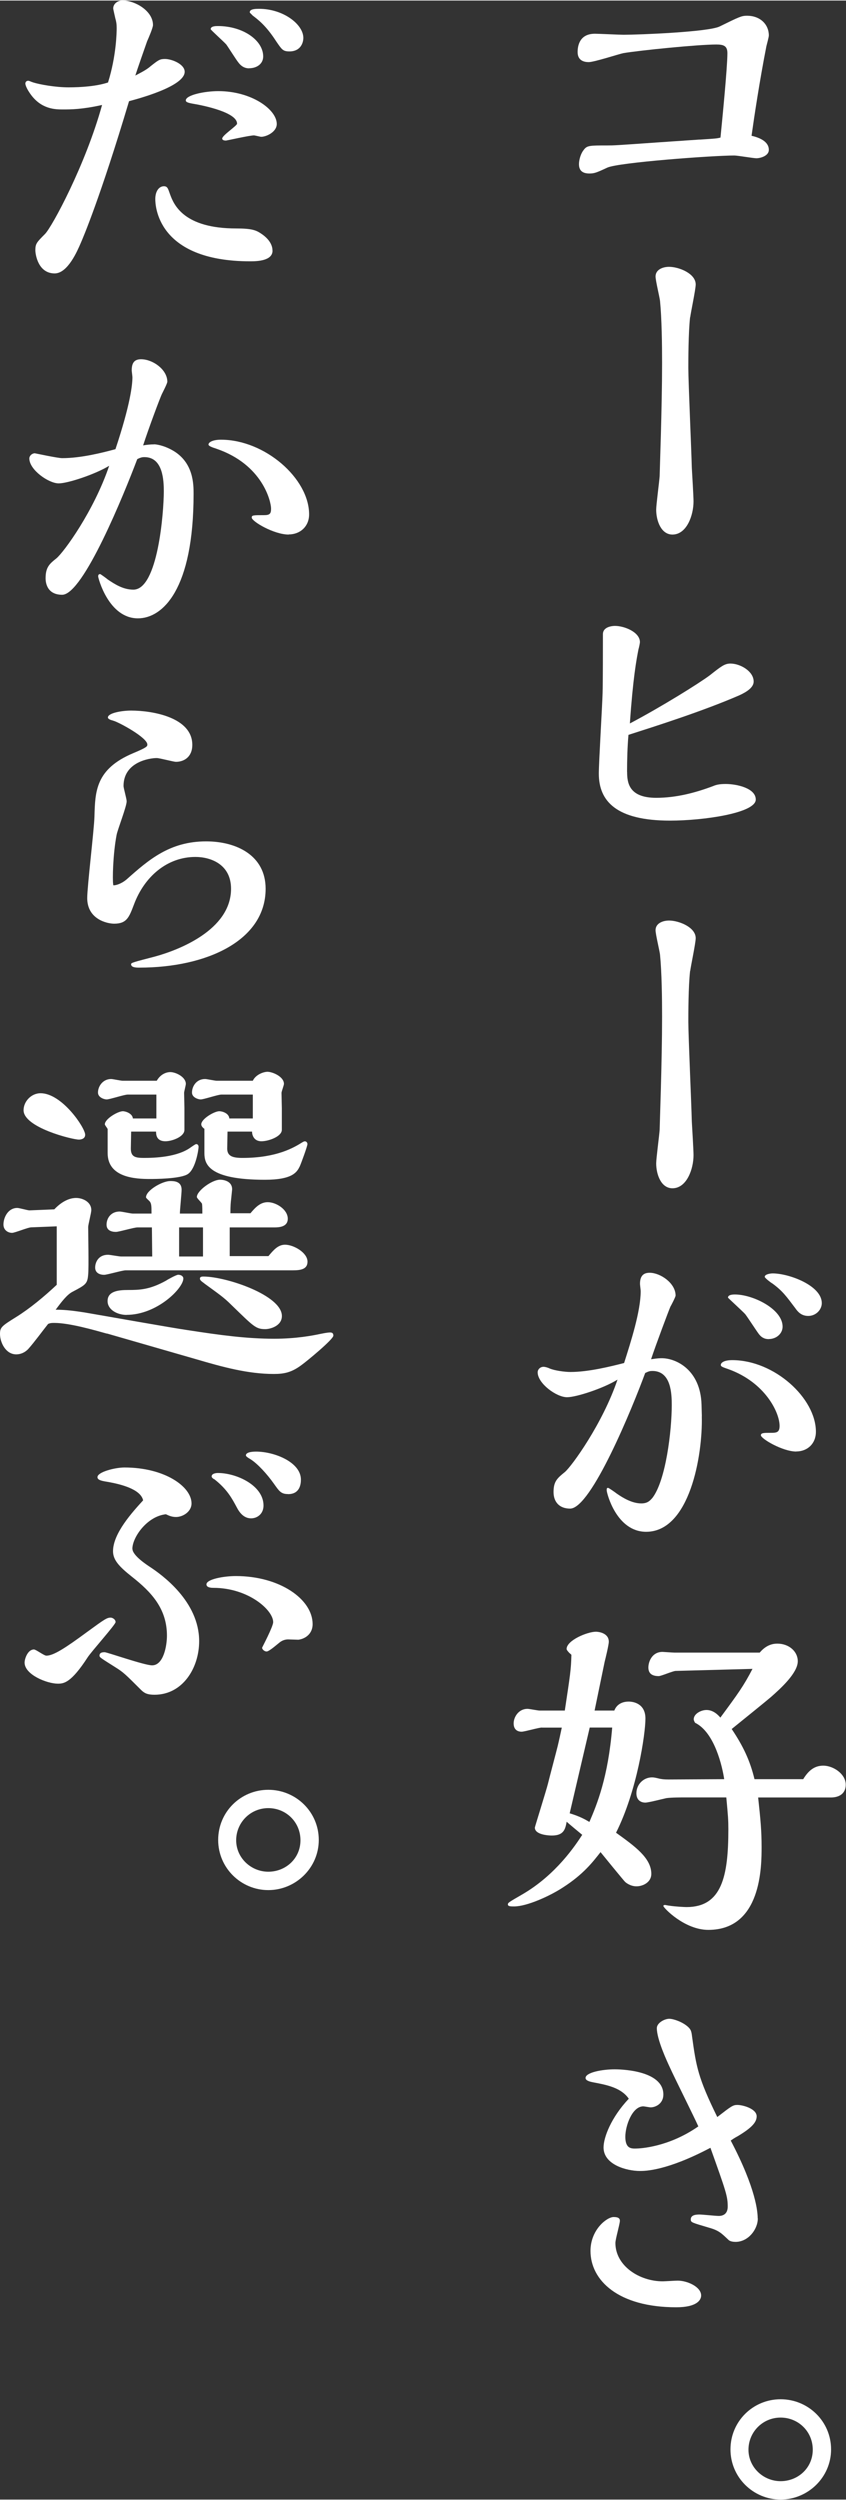
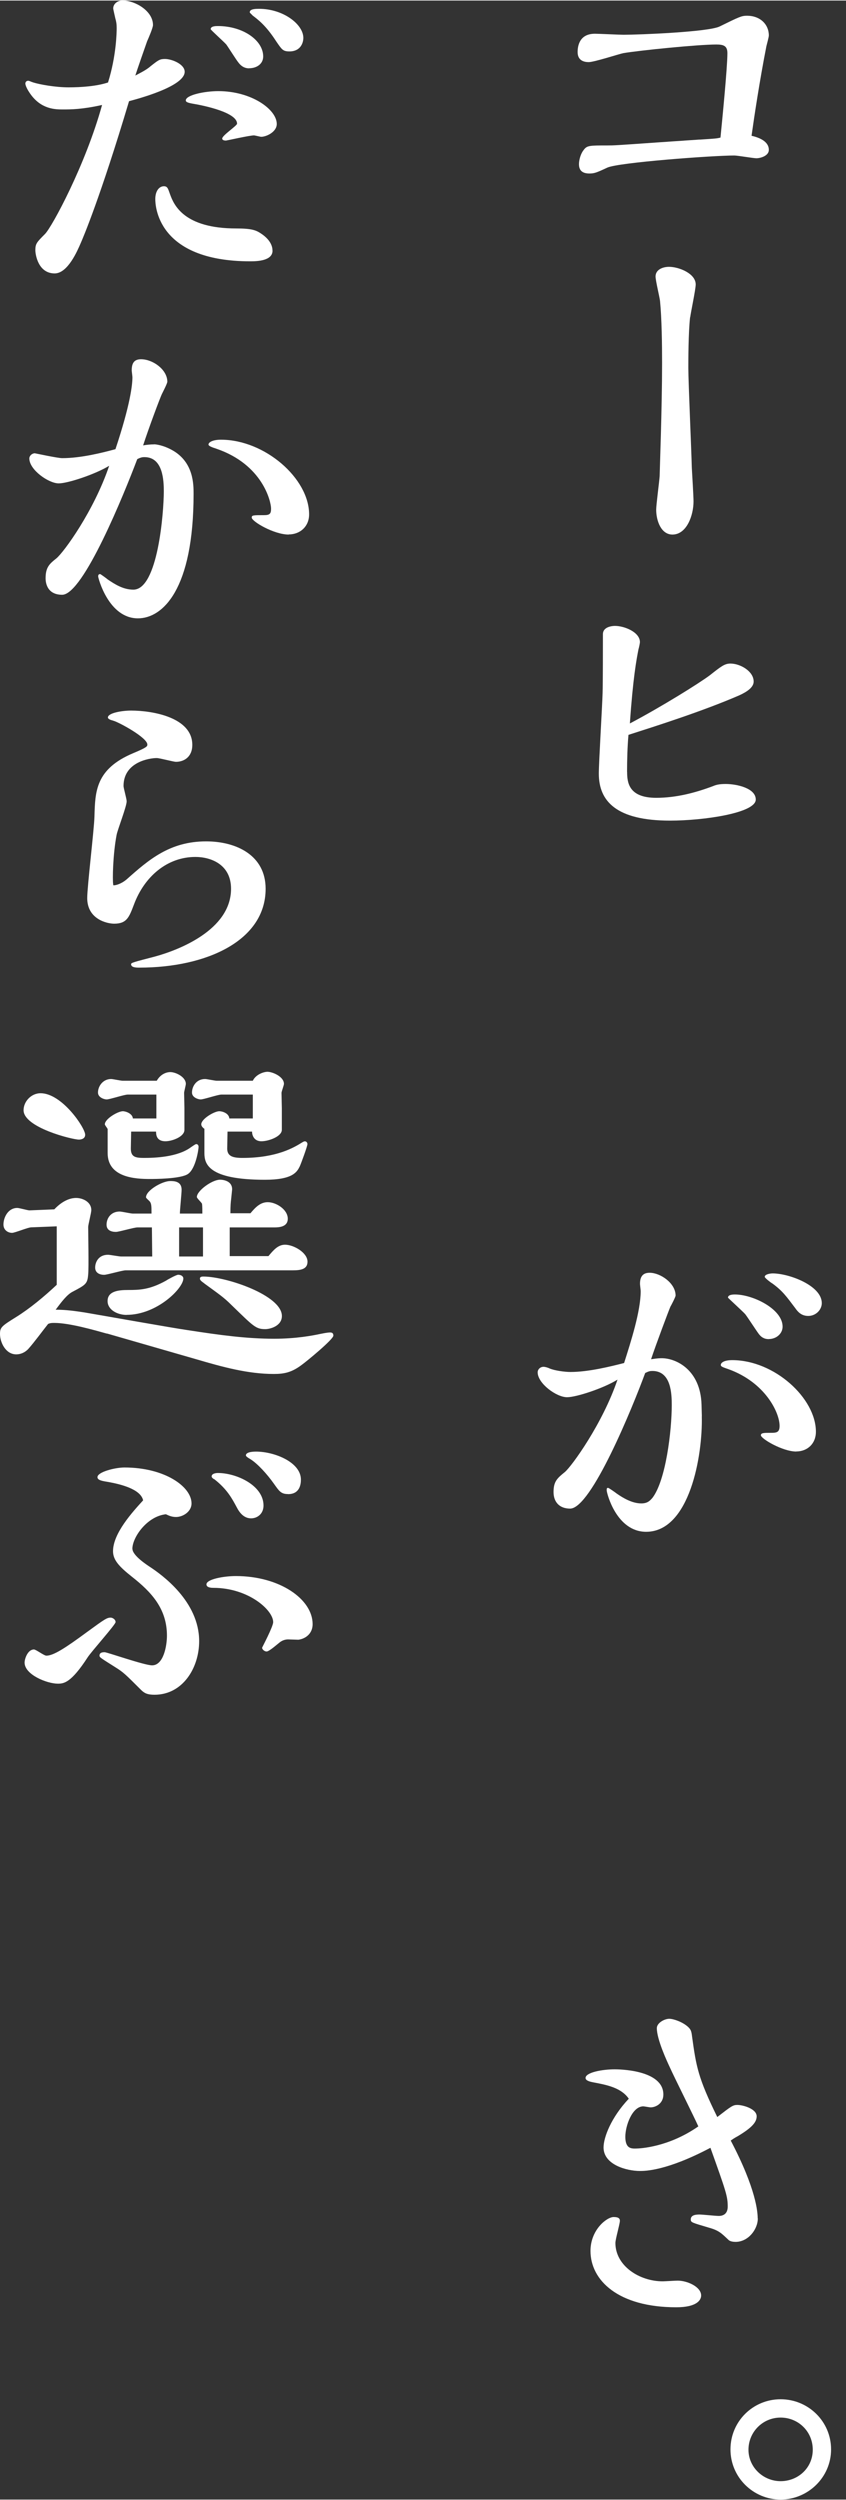
<svg xmlns="http://www.w3.org/2000/svg" width="132" height="390" viewBox="0 0 132.11 390.15">
  <rect x="0" y="0" width="132.11" height="390.15" fill="#333333" stroke="none" />
  <defs>
    <style>.cls-1{fill:#fff;}</style>
  </defs>
  <g id="image">
    <g>
      <path class="cls-1" d="m109.27,21.71c2.38-.16,2.65-.16,3.24-.32.27-2.75,1.08-10.91,1.08-13.18,0-1.13-.59-1.35-1.73-1.35-2.86,0-11.99.92-14.53,1.35-.76.16-4.54,1.4-5.4,1.4-.7,0-1.73-.22-1.73-1.57,0-.92.27-2.86,2.7-2.86.65,0,3.78.16,4.48.16,2.38,0,13.28-.43,15.01-1.3,3.08-1.51,3.4-1.67,4.27-1.67,2.05,0,3.4,1.35,3.4,3.08,0,.27-.32,1.4-.38,1.67-1.03,5.24-1.89,10.91-2.32,13.99,2.59.59,2.7,1.78,2.7,2.21,0,.92-1.3,1.3-1.94,1.3-.49,0-2.92-.43-3.46-.43-3.35,0-18.04,1.08-19.82,1.89-1.73.81-2.05.92-2.81.92-.97,0-1.62-.38-1.62-1.46,0-.65.27-1.62.7-2.16.54-.76.86-.76,3.78-.76.97,0,1.08,0,8.05-.49l6.32-.43Z" />
      <path class="cls-1" d="m107.76,49.46c-.27,2.48-.27,6.64-.27,7.94,0,2.21.49,13.07.54,15.5.05.86.27,4.54.27,5.29,0,2.21-1.08,5.18-3.29,5.18-1.78,0-2.54-2.16-2.54-3.89,0-.76.49-4.43.54-5.24,0-.59.38-10.58.38-17.66,0-2.86-.05-6.91-.32-9.67-.05-.54-.7-3.19-.7-3.83,0-1.08,1.13-1.51,2.11-1.51,1.51,0,4.16,1.03,4.16,2.75,0,.76-.76,4.32-.86,5.13Z" />
      <path class="cls-1" d="m97.93,120.42c0,1.62.22,4.05,4.54,4.05,3.08,0,6.05-.76,8.91-1.84.38-.16.86-.32,1.94-.32,1.73,0,4.7.65,4.7,2.43,0,2.11-8.15,3.29-13.39,3.29-8.37,0-11.12-3.02-11.12-7.34,0-1.78.54-10.58.59-12.58.05-1.67.05-7.18.05-9.18,0-1.3,1.78-1.3,1.89-1.3,1.46,0,3.89.97,3.89,2.54,0,.16-.16.92-.22,1.08-.32,1.62-.86,4.48-1.35,11.61,4.91-2.59,10.8-6.26,12.47-7.51,1.78-1.4,2.32-1.84,3.24-1.84,1.51,0,3.62,1.19,3.62,2.81,0,.92-1.08,1.62-2.27,2.16-5.72,2.48-13.07,4.81-17.28,6.16-.16,1.78-.22,3.94-.22,5.78Z" />
-       <path class="cls-1" d="m107.76,151.52c-.27,2.48-.27,6.64-.27,7.94,0,2.21.49,13.07.54,15.5.05.86.27,4.54.27,5.29,0,2.21-1.08,5.18-3.29,5.18-1.78,0-2.54-2.16-2.54-3.89,0-.76.49-4.43.54-5.24,0-.59.38-10.58.38-17.66,0-2.86-.05-6.91-.32-9.67-.05-.54-.7-3.19-.7-3.83,0-1.08,1.13-1.51,2.11-1.51,1.51,0,4.16,1.03,4.16,2.75,0,.76-.76,4.32-.86,5.13Z" />
      <path class="cls-1" d="m109.59,221.02c.16,6.1-1.89,18.04-8.69,18.04-4.64,0-6.16-6.05-6.16-6.48,0-.22,0-.38.22-.38.11,0,1.19.76,1.3.86,1.08.76,2.48,1.57,3.89,1.57.97,0,1.35-.43,1.73-.86,2.11-2.75,3.02-10.53,3.02-14.47,0-1.67-.05-5.35-3.02-5.35-.38,0-.59.05-1.13.32-1.94,5.29-8.42,21.17-11.72,21.17-1.67,0-2.59-1.03-2.59-2.59,0-1.67.59-2.16,1.78-3.13,1.08-.92,5.89-7.56,8.21-14.42-2.16,1.35-6.43,2.75-7.88,2.75-1.67,0-4.59-2.16-4.59-3.89,0-.43.38-.86.92-.86.22,0,.65.11.97.27.76.32,2.32.54,3.24.54,2.81,0,6.26-.86,8.37-1.4,1.08-3.4,2.59-8.1,2.59-11.23,0-.16-.11-.97-.11-1.13,0-1.4.7-1.73,1.51-1.73,1.67,0,4.05,1.62,4.05,3.56,0,.22-.76,1.67-.81,1.73-.22.49-2.27,5.94-3.02,8.21.38-.05.97-.16,1.67-.16,2.27,0,6.05,1.84,6.21,7.24l.05,1.84Zm14.74,5.51c-2.11,0-5.51-2-5.51-2.54,0-.38.49-.38,1.46-.38.92,0,1.46,0,1.46-1.08,0-2.11-2.27-6.8-7.99-8.86-.76-.27-1.19-.38-1.19-.65,0-.38.54-.76,1.78-.76,6.59,0,13.07,5.94,13.07,11.18,0,1.89-1.35,3.08-3.08,3.08Zm-4.27-17.55c-.81,0-1.24-.38-1.57-.81s-1.73-2.59-2.11-3.08c-.38-.43-2.7-2.54-2.7-2.59,0-.49.86-.49,1.08-.49,2.81,0,7.45,2.27,7.45,5.02,0,1.08-.97,1.94-2.16,1.94Zm6.16-3.62c-1.13,0-1.67-.7-2.05-1.24-1.35-1.78-1.94-2.65-3.56-3.83-.22-.11-1.19-.86-1.19-1.03,0-.43.92-.54,1.24-.54,2.54,0,7.67,1.89,7.67,4.64,0,1.03-.92,2-2.11,2Z" />
-       <path class="cls-1" d="m84.64,269.62c-.54,0-2.7.65-3.19.65-.7,0-1.24-.38-1.24-1.3,0-.97.76-2.27,2.16-2.27.27,0,1.62.27,1.89.27h3.94c.86-5.72.97-6.37,1.03-8.69-.05-.11-.38-.32-.43-.43-.16-.16-.32-.38-.32-.49,0-1.35,3.24-2.7,4.59-2.7.22,0,2,.11,2,1.57,0,.49-.54,2.7-.65,3.13l-1.57,7.61h3.08c.54-1.4,1.94-1.4,2.27-1.4.65,0,2.59.27,2.59,2.65s-1.3,11.29-4.59,17.82c2.92,2.11,5.51,3.94,5.51,6.43,0,1.3-1.3,1.94-2.32,1.94-.92,0-1.62-.54-1.78-.7-.05,0-3.67-4.43-3.83-4.64-1.19,1.51-2.65,3.46-5.94,5.56-2,1.3-5.56,2.92-7.56,2.92-.54,0-.97,0-.97-.32,0-.27.22-.38,2.27-1.57,5.29-3.08,8.32-7.72,9.34-9.29-.38-.32-2.11-1.73-2.43-2.05-.22,1.24-.49,2.16-2.32,2.16-.49,0-2.65-.11-2.65-1.24,0-.11,1.78-5.78,2.05-6.86.22-.92,1.3-4.97,1.51-5.83.11-.43.59-2.59.65-2.92h-3.08Zm7.45,0l-3.13,13.39c1.62.49,2.43.97,3.08,1.35,1.19-2.75,2.92-6.97,3.56-14.74h-3.51Zm26.3,10.91c.38,3.51.54,5.24.54,7.72,0,3.02,0,12.96-8.32,12.96-3.73,0-7.02-3.46-7.02-3.73,0-.16.22-.16.27-.16s.54.11.65.11c1.03.16,2.48.22,2.7.22,5.51,0,6.53-4.81,6.53-12.15,0-1.46-.05-2.05-.32-4.97h-6.16c-.97,0-2.43,0-3.19.11-.54.11-2.81.7-3.29.7-.76,0-1.4-.43-1.4-1.46,0-1.4,1.13-2.48,2.43-2.48.32,0,.54.05,1.24.22.32.05.54.11,1.35.11,1.4,0,7.45-.05,8.69-.05-.27-1.84-1.46-7.29-4.54-8.8-.05-.05-.22-.38-.22-.54,0-.86,1.13-1.46,2-1.46,1.08,0,1.84.81,2.16,1.19,2.75-3.73,3.62-4.91,5.02-7.61l-11.99.32c-.43,0-2.27.81-2.65.81-1.08,0-1.62-.43-1.62-1.35,0-.86.54-2.43,2.21-2.43.11,0,1.57.11,1.84.11h13.34c1.08-1.3,2.21-1.4,2.75-1.4,1.78,0,3.19,1.19,3.19,2.75,0,1.84-2.7,4.27-4.16,5.56-.81.7-4.1,3.35-6.16,5.02,1.78,2.65,2.86,4.91,3.56,7.83h7.61c.76-1.24,1.67-2.11,3.13-2.11,1.57,0,3.51,1.3,3.51,2.97,0,1.4-1.03,2-2.32,2h-11.39Z" />
      <path class="cls-1" d="m118.34,346.25c0,1.73-1.51,3.67-3.46,3.67-.76,0-1.03-.22-1.13-.32-1.03-.97-1.46-1.46-3.02-1.89-2.7-.81-2.86-.81-2.86-1.3,0-.76.97-.76,1.4-.76s2.48.22,2.97.22c.76,0,1.4-.38,1.4-1.46,0-1.62-.27-2.38-2.7-9.18-6.86,3.62-10.21,3.62-11.02,3.62-2.05,0-5.67-.97-5.67-3.67,0-1.57,1.19-4.7,3.94-7.61-1.19-1.73-3.46-2.16-5.45-2.54-.59-.11-1.3-.27-1.3-.7,0-.86,2.59-1.35,4.54-1.35.43,0,7.61,0,7.61,3.94,0,1.4-1.19,2-2,2-.16,0-.97-.16-1.13-.16-1.73,0-2.81,3.02-2.81,4.75,0,1.84.92,1.84,1.57,1.84.76,0,5.18-.22,9.83-3.46-.59-1.35-3.78-7.72-4.43-9.18-.43-.92-2.05-4.37-2.05-6.16,0-.81,1.19-1.46,1.94-1.46.65,0,2.11.49,2.97,1.3.38.38.49.59.59,1.46.65,4.7.92,6.43,3.94,12.58,2.16-1.67,2.43-1.89,3.13-1.89.86,0,3.02.59,3.02,1.78,0,.92-.76,1.78-2.92,3.08-.7.38-.81.49-1.13.7,4,7.61,4.21,11.23,4.21,12.15Zm-12.74,13.88c-9.07,0-13.39-4.21-13.39-8.8,0-3.29,2.54-5.29,3.62-5.29.81,0,.97.27.97.59,0,.49-.7,2.86-.7,3.46,0,3.56,3.73,5.99,7.4,5.99.32,0,1.94-.11,2.32-.11,1.51,0,3.67.97,3.67,2.32,0,.7-.65,1.84-3.89,1.84Z" />
      <path class="cls-1" d="m121.9,390.15c-4.27,0-7.83-3.46-7.83-7.83s3.51-7.83,7.83-7.83,7.88,3.46,7.88,7.83-3.62,7.83-7.88,7.83Zm0-12.8c-2.81,0-5.02,2.27-5.02,5.02s2.32,4.91,5.02,4.91,5.02-2.05,5.02-4.91-2.27-5.02-5.02-5.02Z" />
      <path class="cls-1" d="m23.44,10.31c1.3-1.03,1.51-1.19,2.32-1.19,1.08,0,3.08.81,3.08,2,0,2.32-7.51,4.27-8.69,4.59-4.48,15.01-7.18,21.33-7.56,22.19-.49,1.13-2,4.7-4.05,4.7-2.59,0-3.02-2.97-3.02-3.62,0-1.03.22-1.24,1.51-2.54,1.08-1.08,6.32-10.75,8.91-20.14-3.13.7-4.91.7-6.1.7s-3.46,0-5.18-2.54c-.27-.38-.7-1.13-.7-1.51,0-.27.22-.43.43-.43s.43.16.81.27c1.03.32,3.46.76,5.51.76,1.89,0,4.37-.16,6.16-.76,1.3-4.16,1.35-7.83,1.35-8.48s-.05-.97-.22-1.57c-.05-.27-.32-1.35-.32-1.51,0-.7.65-1.24,1.46-1.24,1.94,0,4.75,1.62,4.75,3.83,0,.43-.7,2.05-.92,2.54-.27.76-1.57,4.48-1.84,5.35.59-.32,1.62-.81,2.32-1.4Zm19.12,28.73c0,1.57-2.32,1.67-3.46,1.67-14.69,0-14.85-8.86-14.85-9.72,0-1.24.59-2,1.35-2,.59,0,.65.43.97,1.3.59,1.62,2.16,5.29,10.31,5.29,2.43,0,3.08.27,3.83.76,1.84,1.19,1.84,2.43,1.84,2.7Zm-13.55-23.44c0-.86,2.97-1.46,5.08-1.46,5.18,0,9.13,2.86,9.13,5.13,0,1.24-1.62,2-2.43,2-.16,0-.97-.22-1.13-.22-.7,0-4.27.81-4.37.81s-.59,0-.59-.32c0-.49,2.32-2,2.32-2.32,0-1.73-5.02-2.81-6.97-3.13-.92-.16-1.03-.32-1.03-.49Zm9.88-5.02c-.32,0-1.03-.05-1.67-.92-.32-.38-1.57-2.38-1.89-2.81-.38-.43-2.43-2.27-2.43-2.38,0-.49.81-.49,1.13-.49,3.89,0,7.07,2.21,7.07,4.75,0,1.13-.97,1.84-2.21,1.84Zm.11-8.75c0-.54.97-.54,1.46-.54,3.78,0,6.91,2.43,6.91,4.54,0,.76-.43,2.11-2.16,2.11-1.03,0-1.19-.27-2.11-1.62-1.57-2.43-2.81-3.35-3.67-4-.05-.11-.43-.38-.43-.49Z" />
      <path class="cls-1" d="m24.08,69.28c.22,0,1.46.11,3.02,1.03,3.13,1.89,3.13,5.24,3.13,6.7,0,15.01-4.86,19.44-8.69,19.44-4.59,0-6.21-6.32-6.21-6.53s.05-.38.32-.38c.05,0,1.03.7,1.13.81,1.19.81,2.48,1.62,4.05,1.62,3.83,0,4.75-12.1,4.75-15.34,0-1.67-.11-5.35-3.02-5.35-.22,0-.54,0-1.13.32-2,5.29-8.42,21.17-11.72,21.17-2.59,0-2.59-2.27-2.59-2.59,0-1.73.65-2.27,1.67-3.08,1.19-.97,5.89-7.45,8.26-14.47-2.21,1.35-6.48,2.75-7.88,2.75-1.57,0-4.59-2.11-4.59-3.89,0-.43.43-.81.86-.81.05,0,3.56.76,4.27.76,2.97,0,6.32-.86,8.32-1.4,2.32-6.97,2.65-10.04,2.65-11.23,0-.16-.11-.92-.11-1.08,0-1.19.43-1.73,1.46-1.73,1.84,0,4.1,1.62,4.1,3.51,0,.27-.76,1.73-.81,1.84-.27.49-2.21,5.72-2.97,8.1.59-.11,1.19-.16,1.73-.16Zm21.01,14.09c-2.32,0-5.78-2.05-5.78-2.65,0-.38.22-.38,1.94-.38.92,0,1.08-.27,1.08-1.03,0-1.08-1.3-6.86-8.53-9.34-.7-.22-1.24-.43-1.24-.65,0-.38.7-.76,1.94-.76,6.86,0,13.77,6.05,13.77,11.66,0,1.89-1.4,3.13-3.19,3.13Z" />
      <path class="cls-1" d="m17.77,138.13c.38,0,1.24-.27,2-.92,3.46-3.08,6.75-5.94,12.42-5.94,4.7,0,9.29,2.16,9.29,7.4,0,8.1-9.23,12.31-19.71,12.31-.49,0-1.3,0-1.3-.54,0-.22.38-.32,3.73-1.19,3.56-.97,11.88-4.1,11.88-10.58,0-3.83-3.19-4.97-5.56-4.97-4.43,0-7.99,3.08-9.61,7.45-.76,2-1.13,2.97-3.08,2.97-1.13,0-4.21-.7-4.21-4,0-1.84,1.08-10.69,1.13-12.74.11-3.89.16-7.4,6.05-9.88,2.21-.92,2.21-1.08,2.21-1.35,0-1.08-4.48-3.51-5.35-3.73-.43-.11-.81-.27-.81-.49,0-.7,2.16-1.08,3.62-1.08,3.4,0,9.56,1.08,9.56,5.35,0,1.94-1.35,2.65-2.54,2.65-.43,0-2.54-.59-3.02-.59-1.08,0-5.18.59-5.18,4.37,0,.32.49,2,.49,2.38,0,.81-1.4,4.37-1.57,5.24-.59,3.08-.65,7.07-.54,7.67,0,.11,0,.22.11.22Z" />
      <path class="cls-1" d="m16.69,208.12c-1.94-.54-5.83-1.67-8.21-1.67-.38,0-.59,0-.97.16-.86,1.08-2.16,2.86-3.08,3.89-.54.59-1.24.86-1.89.86-1.67,0-2.54-1.89-2.54-3.19,0-1.03.27-1.24,2.54-2.65,2.16-1.35,4.37-3.19,6.32-5.02v-9.13l-4,.16c-.49,0-2.54.86-2.97.86-.65,0-1.35-.43-1.35-1.3,0-1.08.7-2.59,2.16-2.59.32,0,1.62.38,1.89.38l3.89-.16c1.57-1.67,2.92-1.78,3.4-1.78,1.08,0,2.38.65,2.38,1.89,0,.43-.49,2.27-.49,2.65,0,.81.11,6.48,0,7.4-.11,1.46-.38,1.62-2.43,2.7-.86.43-1.73,1.57-2.65,2.81,1.03,0,2.11.05,4.54.43,2.54.43,13.77,2.43,16.04,2.75,5.24.81,9.29,1.35,13.55,1.35,3.4,0,5.99-.49,7.24-.76.27-.05,1.03-.22,1.51-.22.27,0,.49.11.49.49,0,.59-4.21,4.05-4.97,4.59-1.51,1.13-2.65,1.4-4.32,1.4-4.05,0-7.99-1.08-12.2-2.32l-13.88-4Zm-4.37-30.29c-1.03,0-8.64-1.89-8.64-4.59,0-1.35,1.19-2.65,2.65-2.65,3.35,0,6.97,5.4,6.97,6.48,0,.7-.76.76-.97.76Zm7.29,20.41c-.54,0-2.86.7-3.35.7-.81,0-1.4-.38-1.4-1.13,0-.86.54-2,2-2,.32,0,1.73.27,2.05.27h4.86c0-.7-.05-3.89-.05-4.54h-2.27c-.54,0-2.86.7-3.35.7-.76,0-1.46-.27-1.46-1.13,0-.97.65-2.05,2.05-2.05.32,0,1.73.32,2.05.32h2.92c0-1.3,0-1.67-.43-2.05-.11-.11-.43-.38-.43-.49,0-1.08,2.54-2.54,3.78-2.54.54,0,1.78,0,1.78,1.35,0,.59-.27,3.13-.27,3.73h3.51c0-.43,0-1.19-.05-1.51-.05-.22-.81-.86-.81-1.08,0-.97,2.38-2.7,3.62-2.7.11,0,1.89,0,1.89,1.51l-.16,1.57c-.05.38-.11.92-.11,2.16h3.13c.81-.97,1.57-1.73,2.7-1.73,1.3,0,3.13,1.13,3.13,2.59,0,1.19-1.19,1.35-2.05,1.35h-7.02v4.48h6.05c.81-.97,1.51-1.78,2.59-1.78,1.35,0,3.51,1.24,3.51,2.65,0,1.19-1.08,1.35-2.32,1.35h-26.08Zm-2.81-22.09c-.05-.11-.43-.59-.43-.7,0-.86,2.05-2.05,2.81-2.05.49,0,1.51.38,1.57,1.13h3.67v-3.73h-4.48c-.54,0-2.81.76-3.29.76-.32,0-1.35-.27-1.35-1.08,0-.97.76-2.11,2.05-2.11.27,0,1.51.27,1.78.27h5.35c.65-1.13,1.62-1.35,2.11-1.35.86,0,2.43.76,2.43,1.84,0,.22-.27,1.19-.27,1.4,0,.38.05,2.05.05,2.38v3.4c0,1.08-1.94,1.78-2.97,1.78-1.4,0-1.46-1.03-1.46-1.51h-3.89c0,.43-.05,2.27-.05,2.65,0,1.3.7,1.46,2.05,1.46,1.67,0,5.24-.11,7.34-1.67.16-.11.7-.49.81-.49.27,0,.38.22.38.43,0,.38-.43,3.35-1.62,4.21-1.08.81-5.35.81-5.99.81-2.27,0-6.59-.22-6.59-4.05v-3.78Zm2.97,29.05c-1.46,0-2.97-.81-2.97-2.16,0-1.57,1.73-1.73,3.19-1.73,1.84,0,3.4-.05,5.94-1.46.32-.22,1.62-.92,1.89-.92.43,0,.81.22.81.59,0,1.51-4.1,5.67-8.86,5.67Zm11.93-13.66h-3.73v4.54h3.73v-4.54Zm.22-15.39c-.16-.11-.49-.38-.49-.7,0-.86,2.05-2.05,2.81-2.05.49,0,1.51.32,1.57,1.13h3.67v-3.73h-4.91c-.54,0-2.75.76-3.24.76-.32,0-1.35-.27-1.35-1.08,0-.92.65-2.11,2.05-2.11.27,0,1.51.27,1.78.27h5.67c.49-1.03,1.78-1.4,2.27-1.4.81,0,2.59.76,2.59,1.89,0,.22-.38,1.19-.38,1.4,0,.38.05,2.05.05,2.38v3.4c0,1.03-2.05,1.78-3.19,1.78s-1.46-.92-1.46-1.51h-3.83c0,.43-.05,2.27-.05,2.65,0,1.19.86,1.46,2.38,1.46,5.35,0,8.05-1.62,9.34-2.43.11-.05.22-.16.43-.16s.38.22.38.43c0,.32-.97,2.97-1.19,3.46-.43.86-1.03,2.11-5.45,2.11-8.86,0-9.45-2.48-9.45-4.16v-3.78Zm0,24.14c-.43-.32-.7-.49-.7-.76,0-.32.38-.32.54-.32,3.56,0,12.26,2.92,12.26,6.16,0,1.57-1.84,2.05-2.59,2.05-1.51,0-1.84-.43-5.35-3.83-1.13-1.13-1.94-1.67-4.16-3.29Z" />
      <path class="cls-1" d="m9.02,262.77c-1.67,0-5.18-1.4-5.18-3.29,0-.59.49-2.05,1.46-2.05.32,0,1.57.97,1.94.97,1.13,0,3.02-1.24,6.32-3.67,2.81-2.05,3.13-2.27,3.73-2.27.27,0,.76.27.76.7,0,.38-3.78,4.59-4.37,5.51-2.59,4-3.73,4.1-4.64,4.1Zm11.66-21.06c0,1.08,2.38,2.59,2.7,2.81,1.89,1.24,7.72,5.4,7.72,11.61,0,4.21-2.59,8.37-6.97,8.37-1.08,0-1.57-.22-2.11-.76-2.48-2.48-2.75-2.75-4.05-3.56-2.21-1.4-2.43-1.51-2.43-1.78,0-.49.43-.54.81-.54s6.21,2.05,7.4,2.05c1.78,0,2.32-3.02,2.32-4.64,0-4.21-2.43-6.8-5.45-9.18-2.05-1.62-2.97-2.65-2.97-4,0-2.81,3.08-6.16,4.7-7.94-.38-1.78-3.62-2.54-5.4-2.86-.97-.16-1.73-.27-1.73-.76,0-.81,2.75-1.51,4.21-1.51,6.26,0,10.48,2.97,10.48,5.62,0,1.24-1.3,2.11-2.43,2.11-.65,0-1.13-.22-1.57-.43-2.97.32-5.24,3.62-5.24,5.4Zm25.92,14.2c-.22,0-1.4-.05-1.62-.05-.59,0-1.03.27-1.19.38-.32.22-1.73,1.51-2.16,1.51-.32,0-.7-.32-.7-.59,0-.05,1.73-3.29,1.73-4,0-1.89-3.89-5.35-9.34-5.35-.22,0-1.08,0-1.08-.54,0-.81,2.7-1.3,4.59-1.3,6.86,0,11.99,3.62,11.99,7.51,0,1.46-1.08,2.27-2.21,2.43Zm-13.55-25.49c0-.49.76-.54.97-.54,2.92,0,7.13,1.94,7.13,5.08,0,1.3-.97,2-1.94,2-1.08,0-1.78-.81-2.27-1.78-.7-1.3-1.46-2.75-3.46-4.32-.16-.05-.43-.27-.43-.43Zm11.93,2.75c-1.13,0-1.4-.49-2.21-1.62-1.03-1.46-2.54-3.13-3.67-3.83-.38-.22-.7-.43-.7-.59,0-.59,1.35-.59,1.57-.59,2.92,0,7.02,1.67,7.02,4.37,0,.81-.22,2.27-2,2.27Z" />
-       <path class="cls-1" d="m41.9,295c-4.27,0-7.83-3.46-7.83-7.83s3.51-7.83,7.83-7.83,7.88,3.46,7.88,7.83-3.62,7.83-7.88,7.83Zm0-12.8c-2.81,0-5.02,2.27-5.02,5.02s2.32,4.91,5.02,4.91,5.02-2.05,5.02-4.91-2.27-5.02-5.02-5.02Z" />
    </g>
  </g>
</svg>